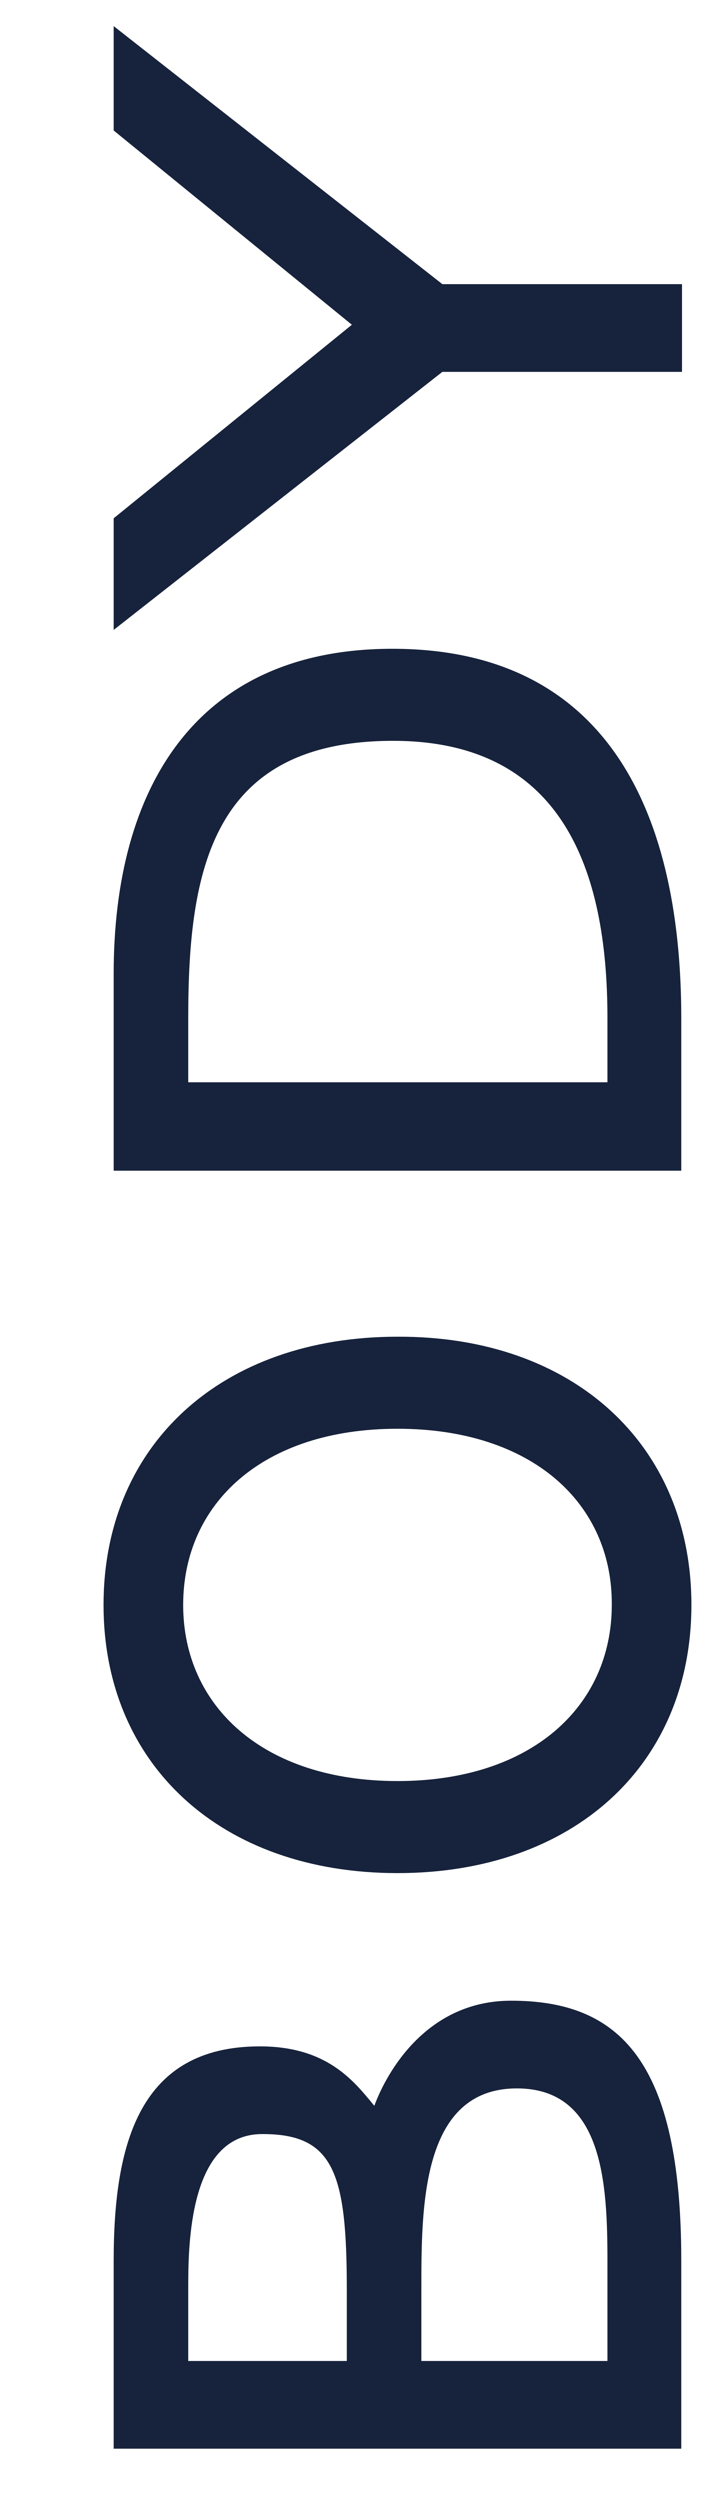
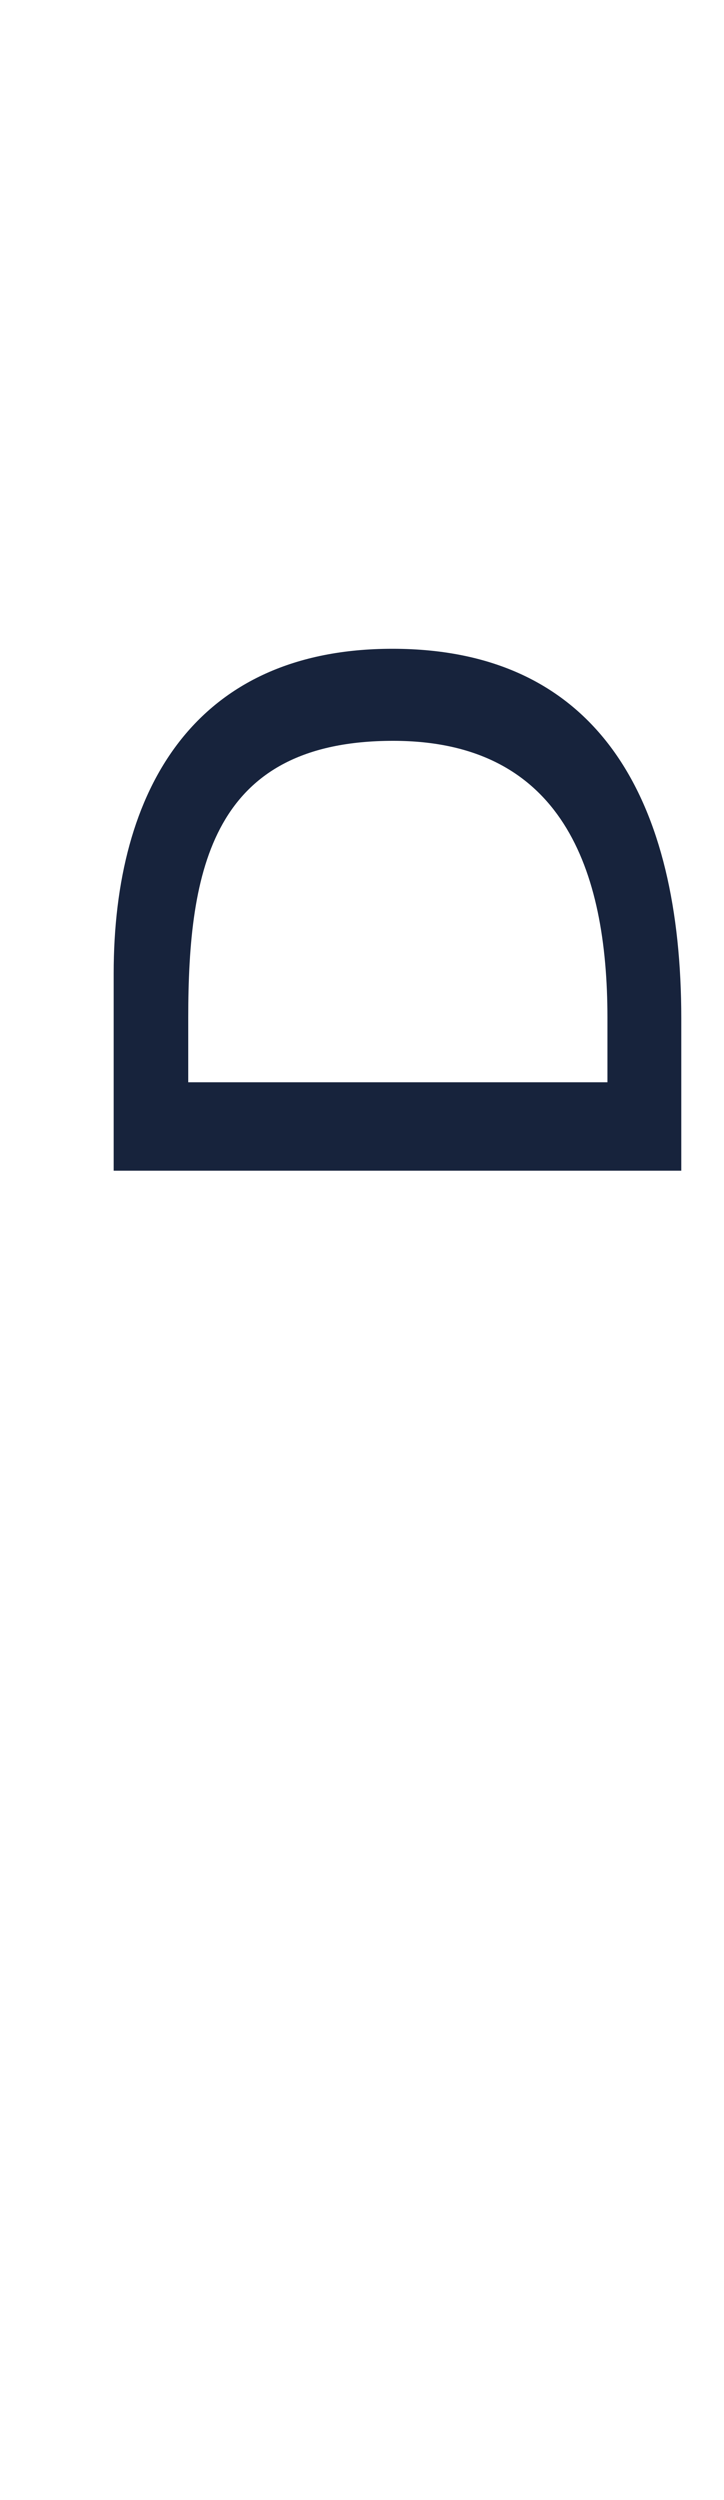
<svg xmlns="http://www.w3.org/2000/svg" version="1.1" id="Ebene_1" x="0px" y="0px" viewBox="0 0 100 344.9" style="enable-background:new 0 0 100 344.9;" xml:space="preserve">
  <style type="text/css">
	.st0{fill:#17233C;}
</style>
-   <path class="st0" d="M15.7,311.9c0-16.3,3.6-29.6,20.2-29.6c9.3,0,13,4.8,15.8,8.2c1.7-4.6,7.2-14.5,18.9-14.5  c15,0,23.5,8.3,23.5,35.9v25.9H15.7V311.9z M26,325.7h21.9v-9.9c0-16-1.8-21.4-11.6-21.4C26,294.3,26,310,26,315.8V325.7z   M58.1,325.7h25.8v-13.8c0-10.7-0.6-23.8-12.5-23.8c-13.2,0-13.2,16.3-13.2,27.7V325.7z" />
-   <path class="st0" d="M95.5,221.4c0,22.1-16.3,37-40.6,37c-24.3,0-40.6-14.9-40.6-37s16.3-37,40.6-37  C79.2,184.3,95.5,199.3,95.5,221.4z M54.9,197.1c-18.6,0-29.6,10.3-29.6,24.3c0,14,11.1,24.3,29.6,24.3s29.6-10.3,29.6-24.3  C84.6,207.4,73.5,197.1,54.9,197.1z" />
  <path class="st0" d="M15.7,134.3c0-25.5,11.3-44.8,38.5-44.8c28.7,0,39.9,21.2,39.9,51v21H15.7V134.3z M83.9,140.4  c0-20.5-6.3-38.2-29.6-38.2c-25,0-28.3,17.7-28.3,38.2v8.9h57.9V140.4z" />
-   <path class="st0" d="M94.2,39.2v12.1H61.1L15.7,86.9V71.5l32.9-26.7L15.7,18V3.6l45.4,35.6H94.2z" />
</svg>